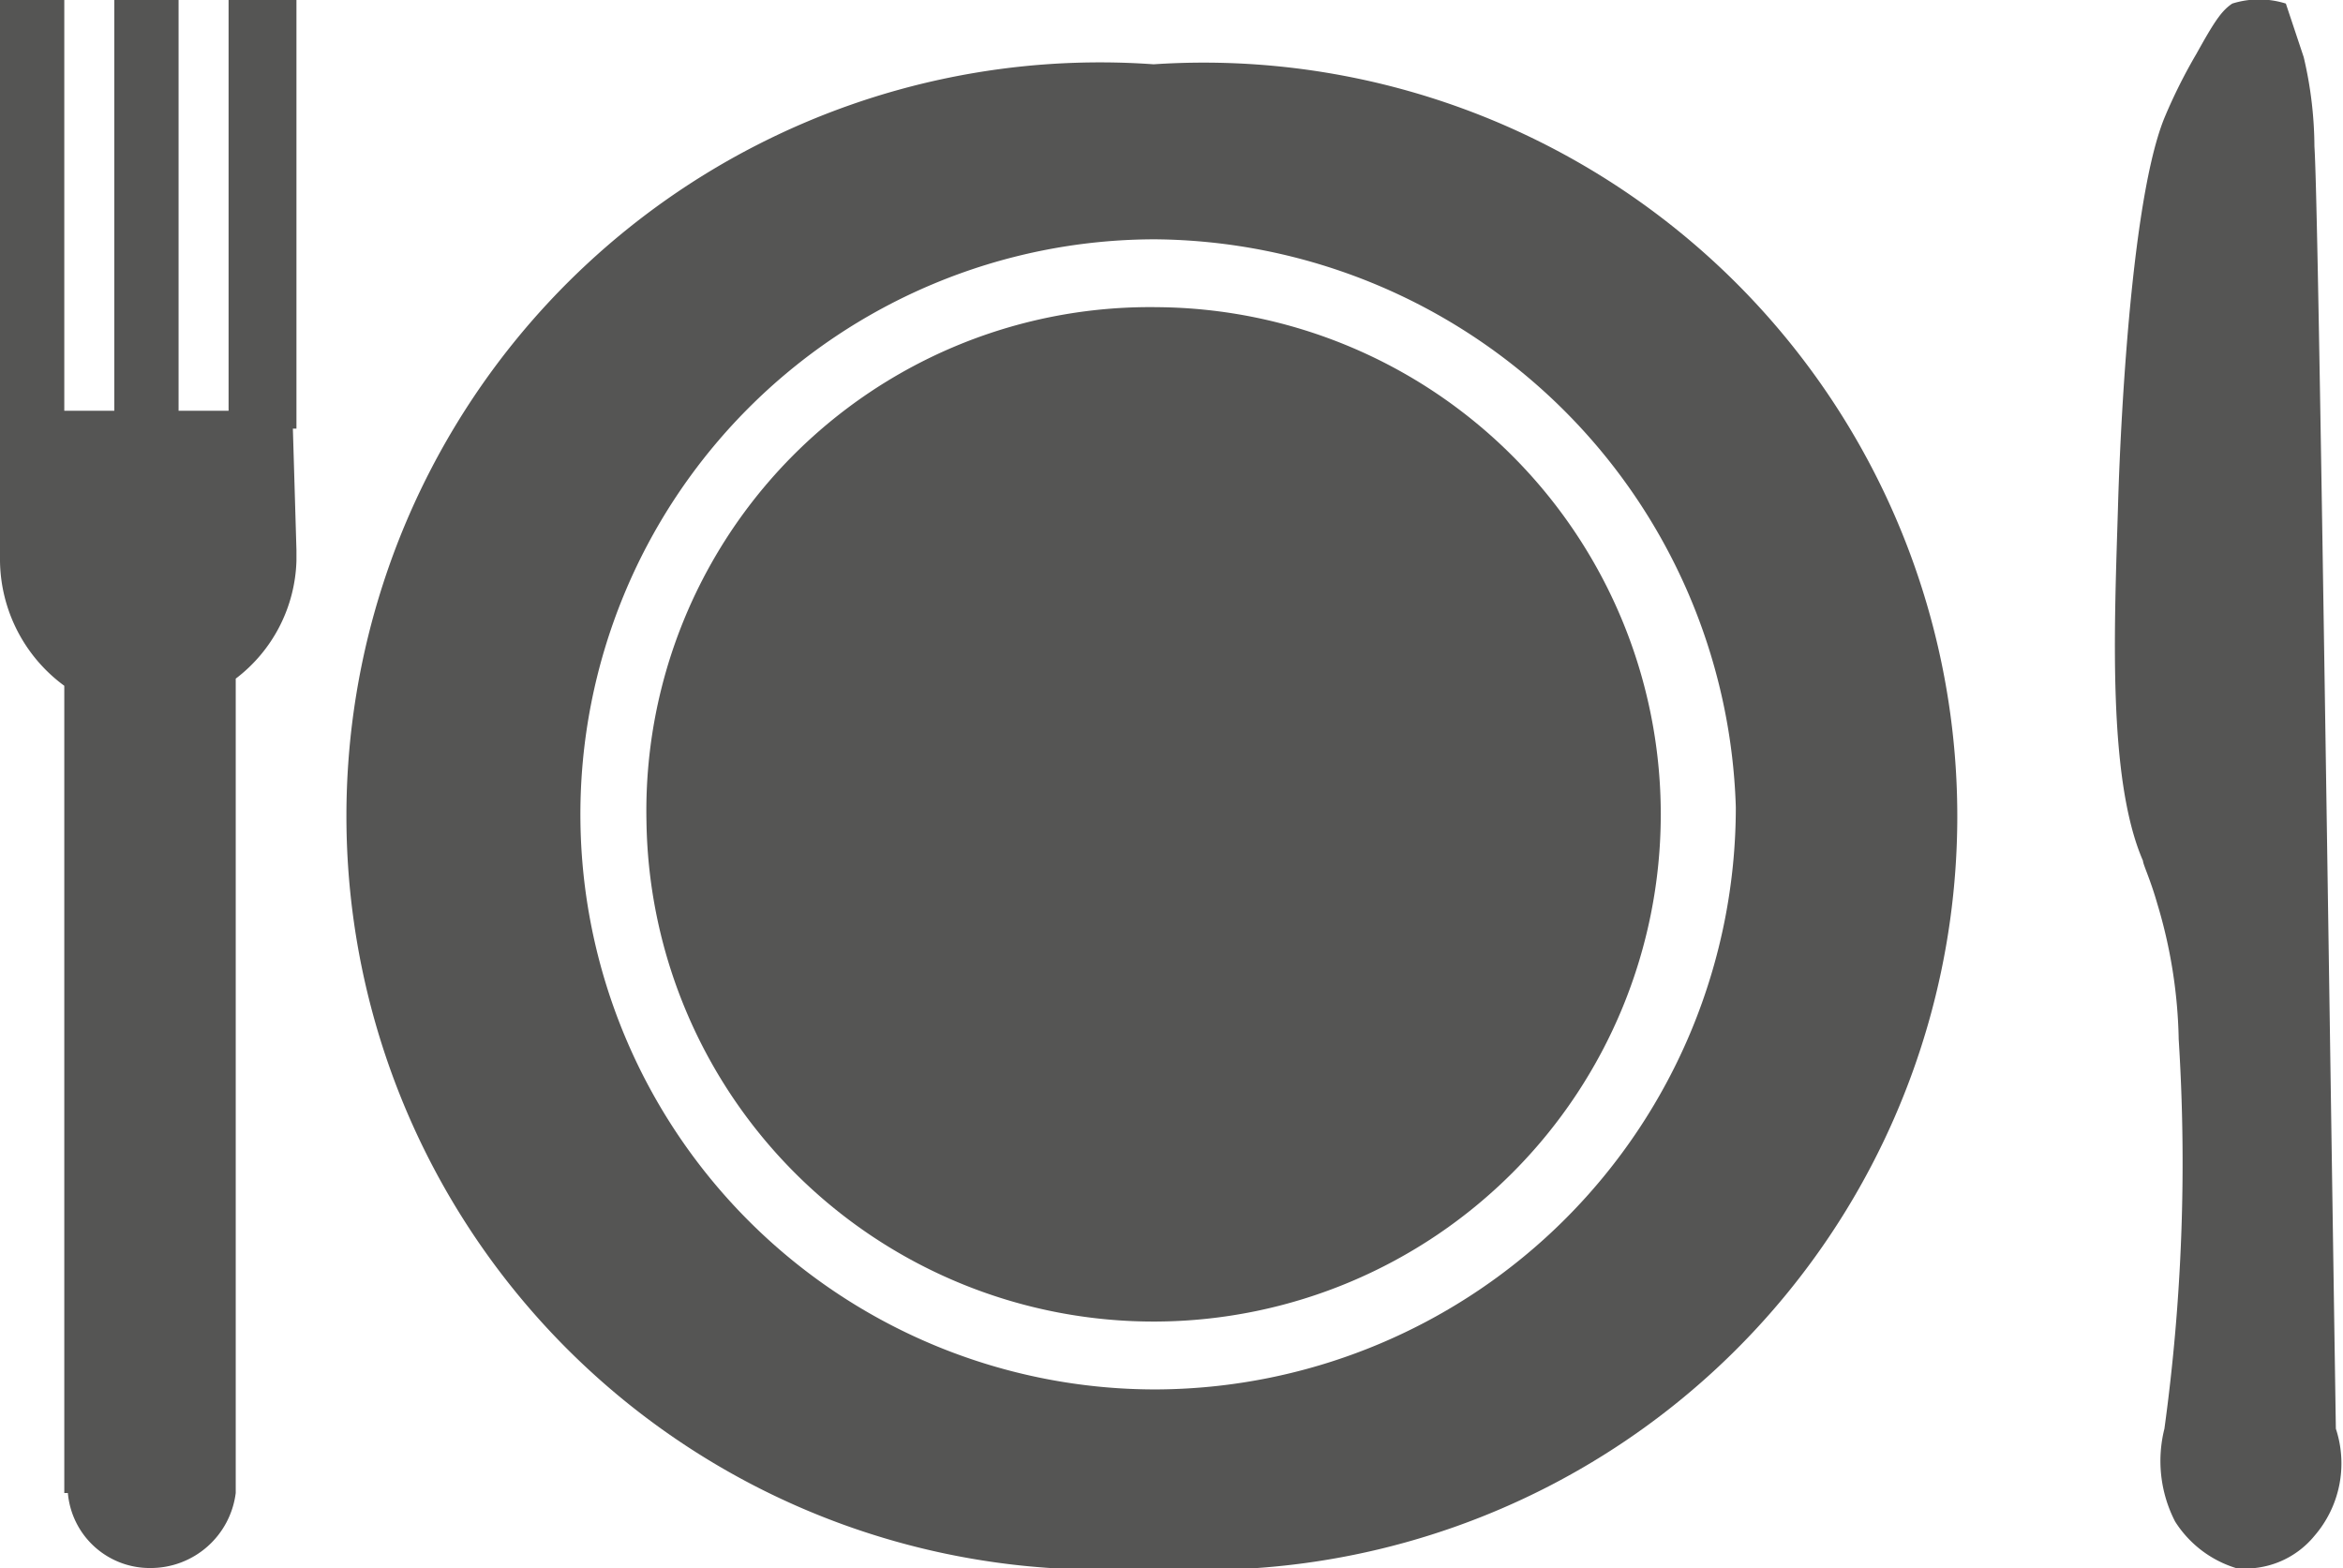
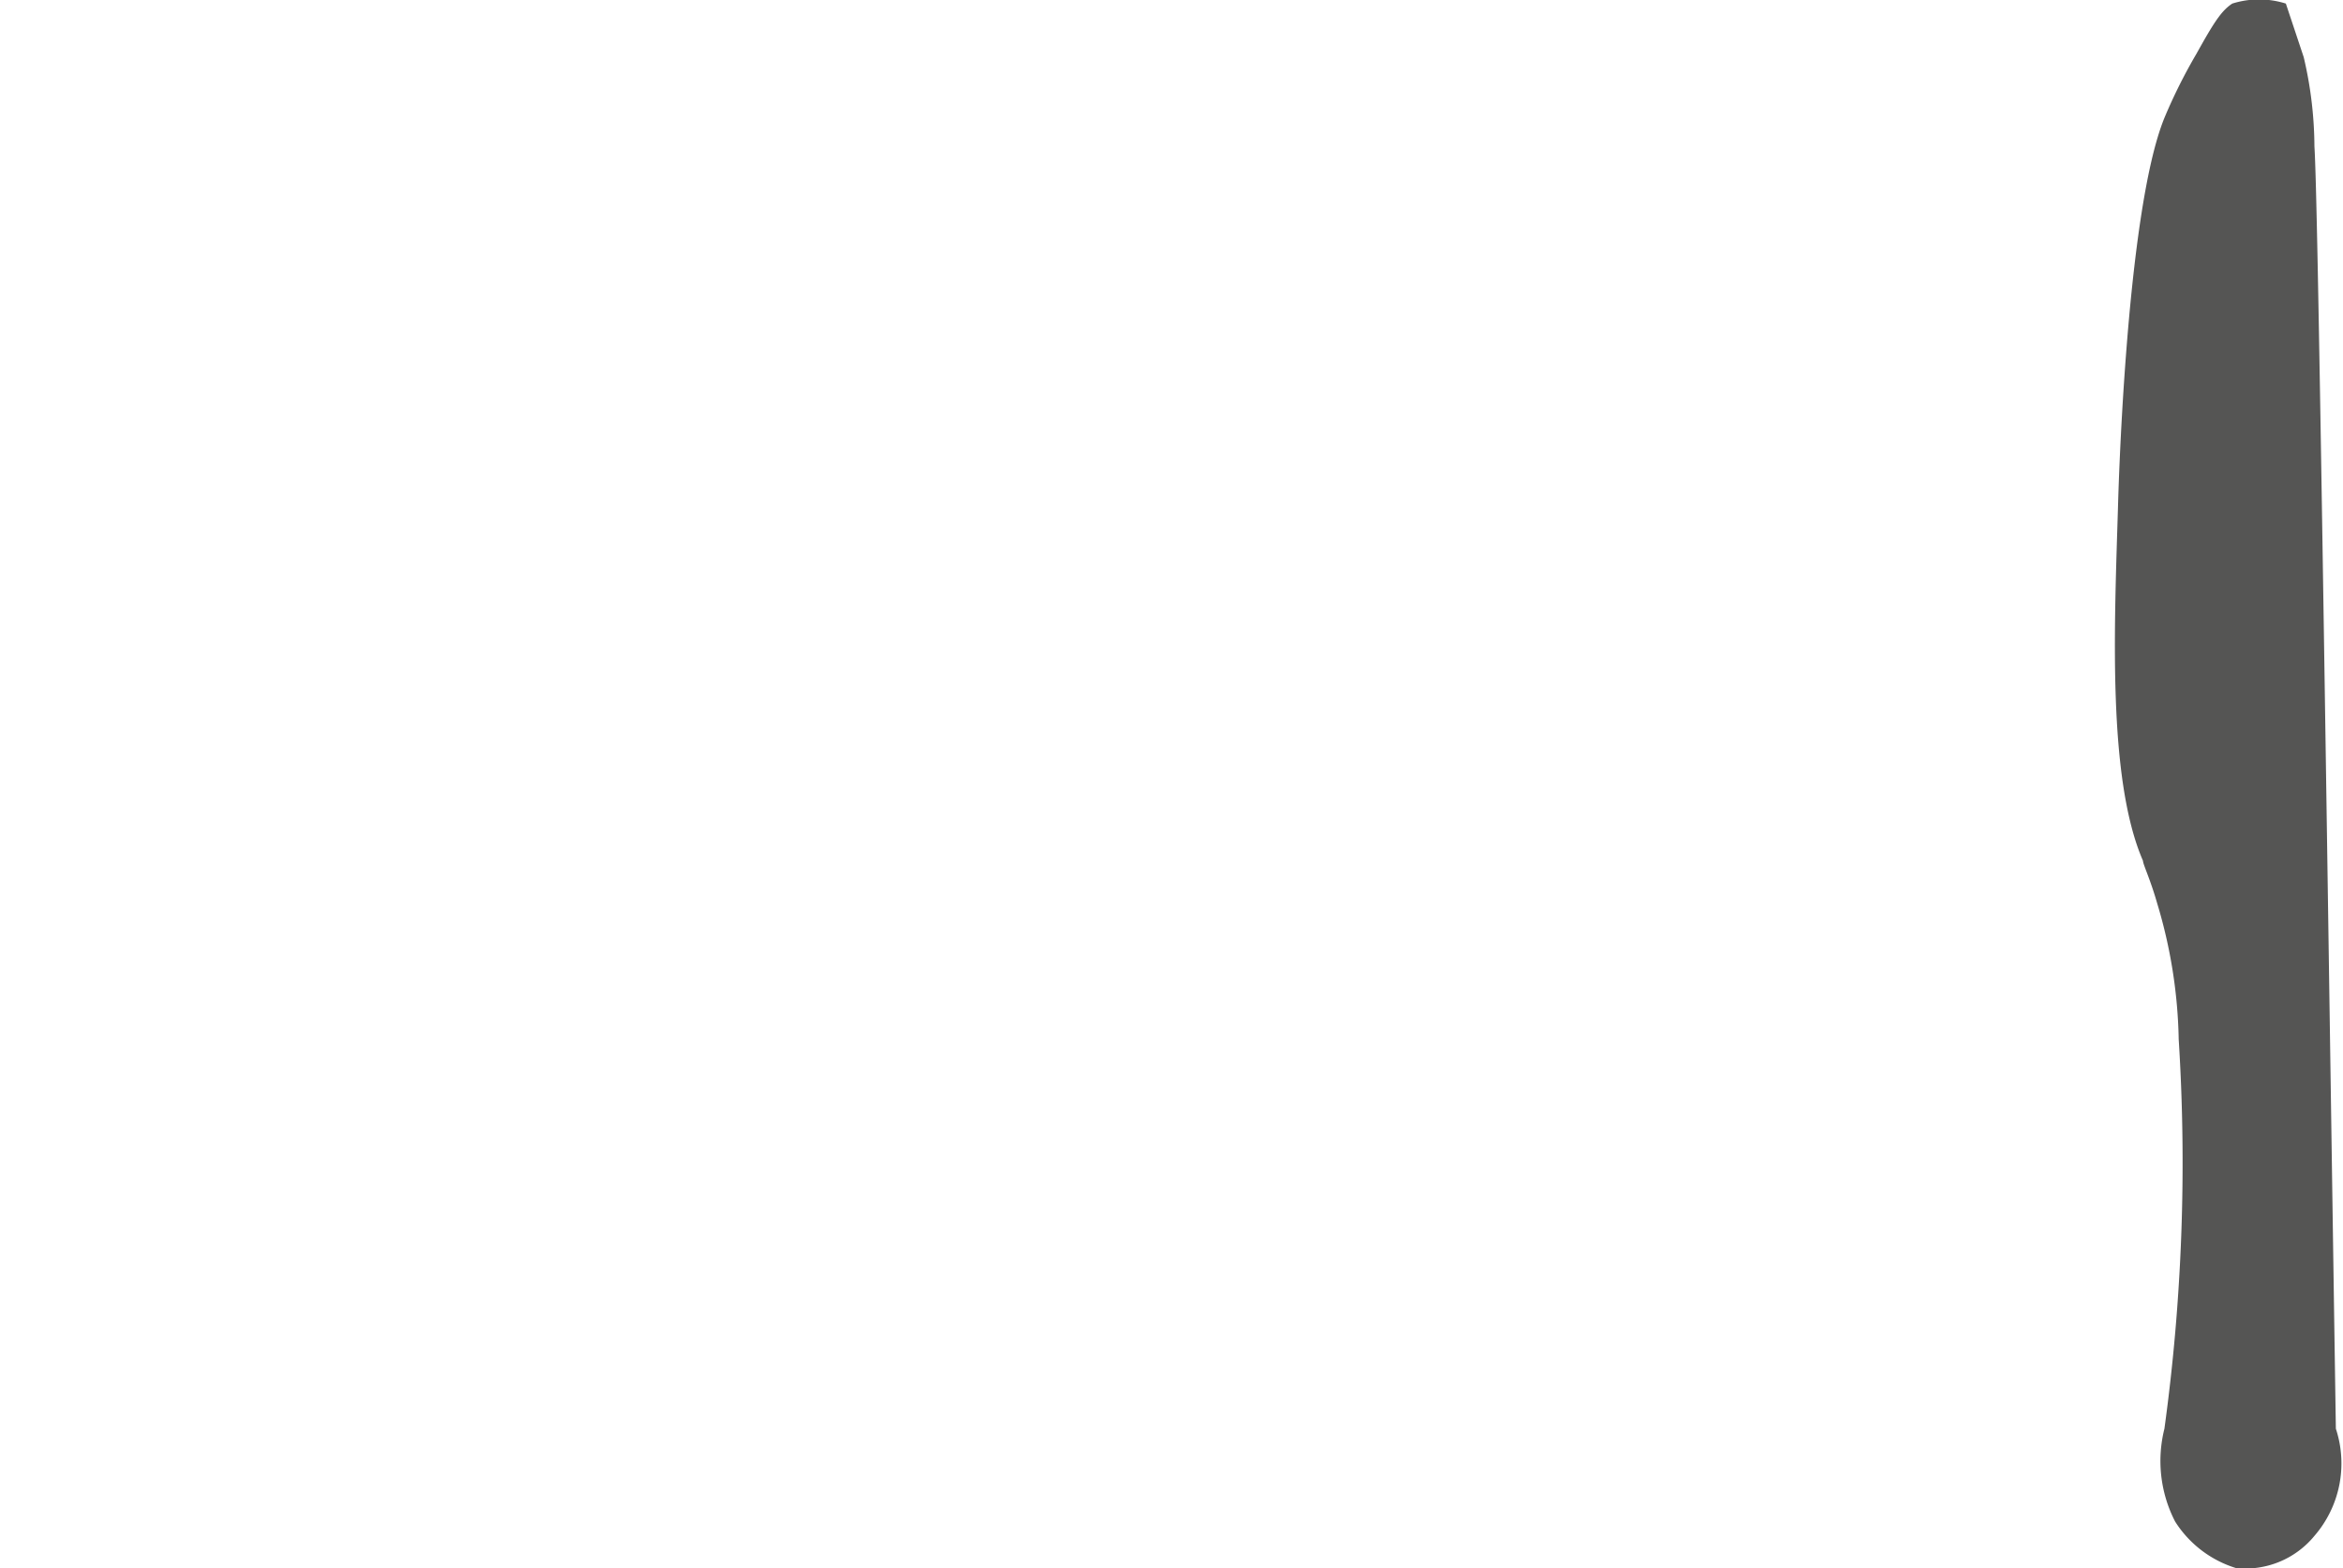
<svg xmlns="http://www.w3.org/2000/svg" viewBox="0 0 65.6 43.9">
  <defs>
    <style>.cls-1{fill:#555554;}</style>
  </defs>
  <g id="Ebene_2" data-name="Ebene 2">
    <g id="Ebene_1-2" data-name="Ebene 1">
-       <path class="cls-1" d="M32.3,1.8a21.1,21.1,0,1,0-.1,42.1,21.1,21.1,0,1,0,.1-42.1Zm.1,37.1a16.1,16.1,0,1,1-.1-32.2A16.4,16.4,0,0,1,48.6,22.6,16.3,16.3,0,0,1,32.4,38.9Z" />
-       <path class="cls-1" d="M32.4,8.6A14.1,14.1,0,0,0,18.1,23,14.2,14.2,0,1,0,32.4,8.6Z" />
      <path class="cls-1" d="M64.8,4.1a11.1,11.1,0,0,0-.3-2.5L64,.1a2.5,2.5,0,0,0-1.5,0c-.3.2-.5.5-1,1.4a15,15,0,0,0-.9,1.8C59.5,6,59.3,14.2,59.3,14.2c-.1,3.3-.3,7.6.7,9.9,0,.1.2.5.4,1.2a14,14,0,0,1,.6,3.8A54.7,54.7,0,0,1,60.6,40a3.7,3.7,0,0,0,.3,2.6,3.1,3.1,0,0,0,1.7,1.3,2.5,2.5,0,0,0,2.2-.9,3.1,3.1,0,0,0,.6-3C65.1,20.1,64.9,5.6,64.8,4.1Z" />
-       <path class="cls-1" d="M8.2,12h.1V0H6.4V11.5H5V0H3.2V11.5H1.8V0H0V15.4H0v.3a4.4,4.4,0,0,0,1.8,3.5V41.8h.1a2.3,2.3,0,0,0,2.3,2.1,2.4,2.4,0,0,0,2.4-2.1h0V19a4.3,4.3,0,0,0,1.7-3.3v-.3h0Z" />
    </g>
  </g>
</svg>